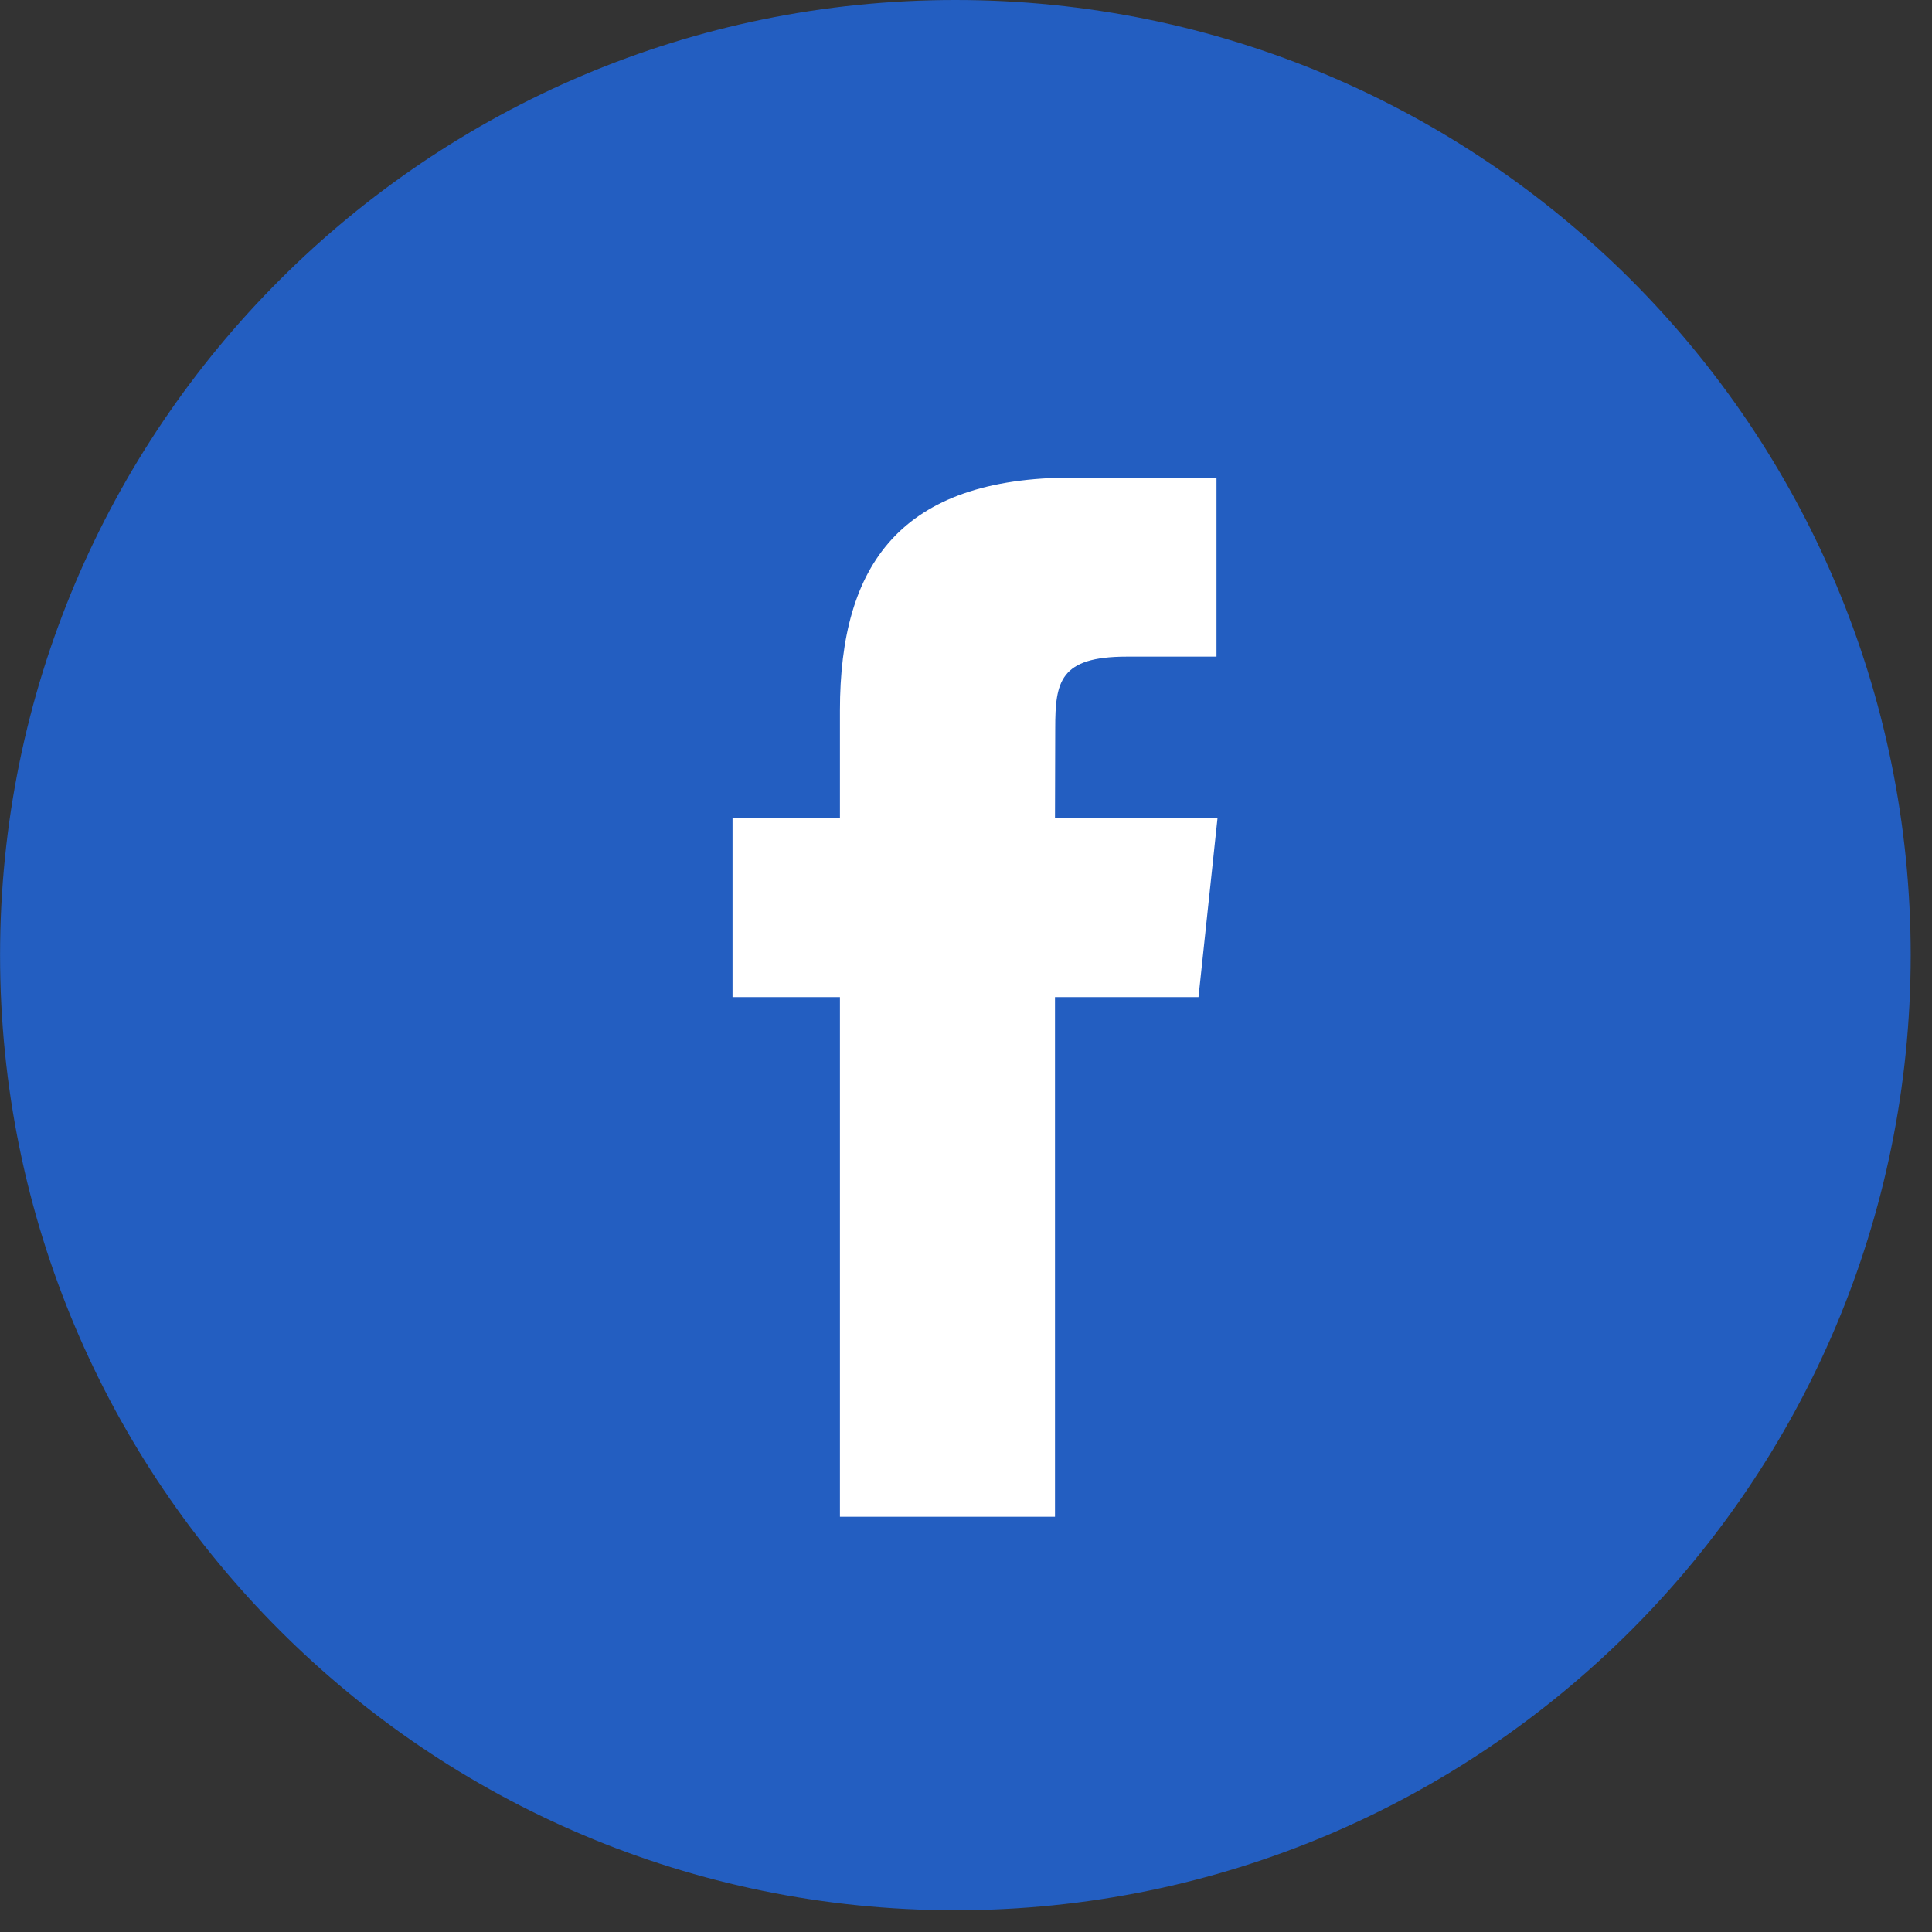
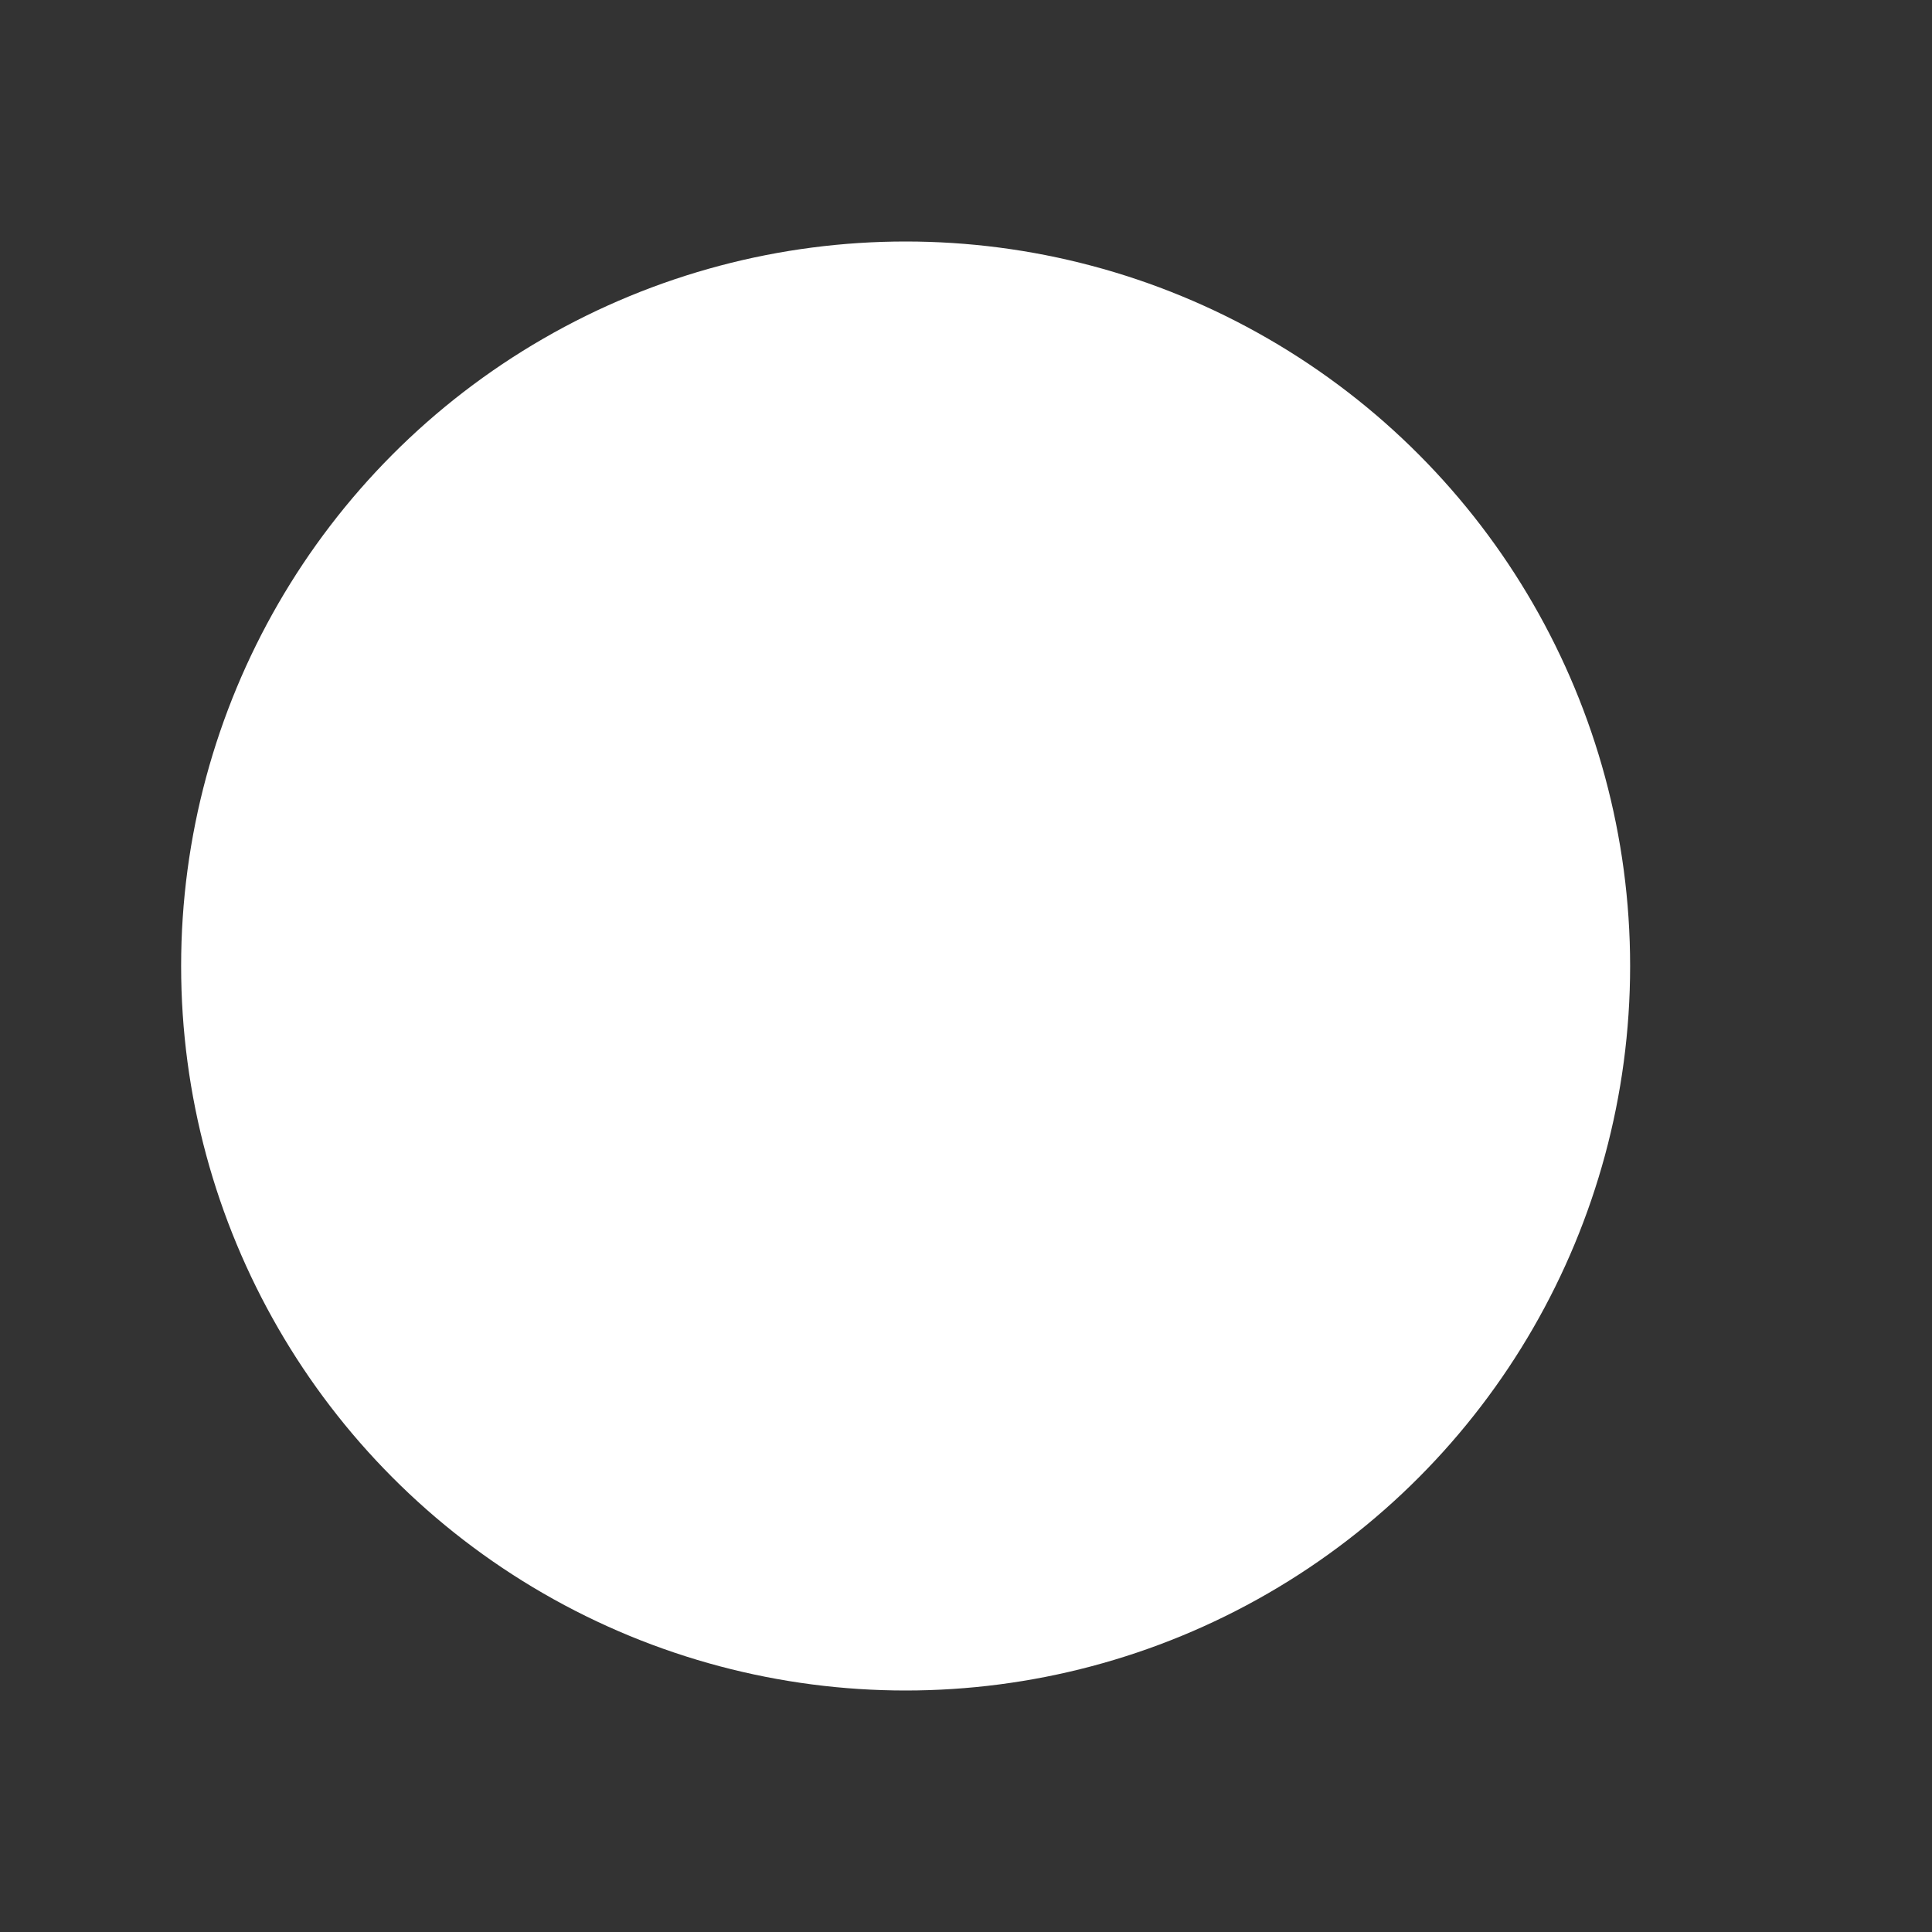
<svg xmlns="http://www.w3.org/2000/svg" width="32" height="32" viewBox="0 0 32 32" fill="none">
  <rect x="0" y="0" width="32" height="32" fill="#333333" stroke="none" />
  <circle cx="15" cy="16" r="12" fill="white" />
-   <path fill-rule="evenodd" clip-rule="evenodd" d="M15.824 0C7.085 0 0.001 7.083 0.001 15.82C0.001 24.557 7.085 31.64 15.824 31.64C24.563 31.64 31.647 24.557 31.647 15.82C31.647 7.083 24.563 0 15.824 0ZM17.474 16.515V25.122H13.912V16.515H12.133V13.549H13.912V11.768C13.912 9.349 14.917 7.91 17.772 7.91H20.149V10.876H18.663C17.552 10.876 17.478 11.291 17.478 12.064L17.474 13.549H20.166L19.851 16.515H17.474Z" fill="#235EC1" />
</svg>